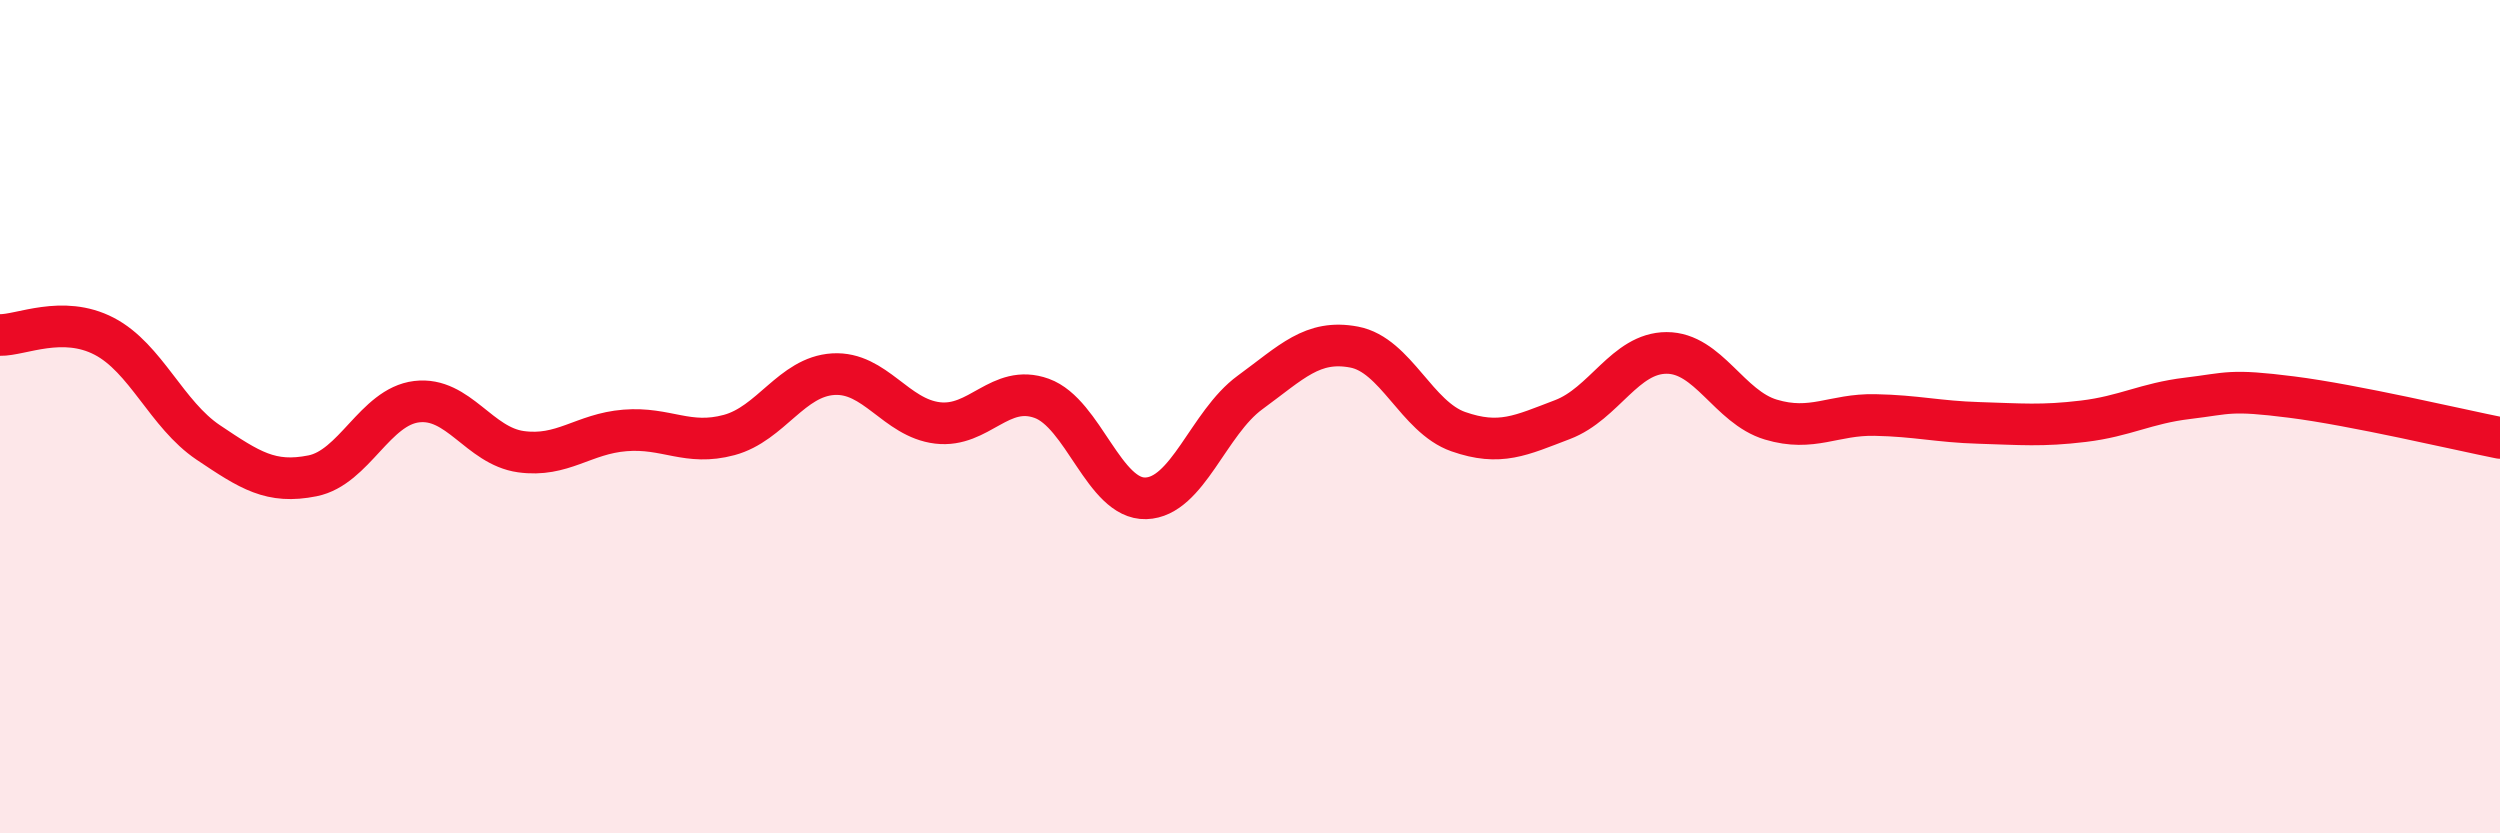
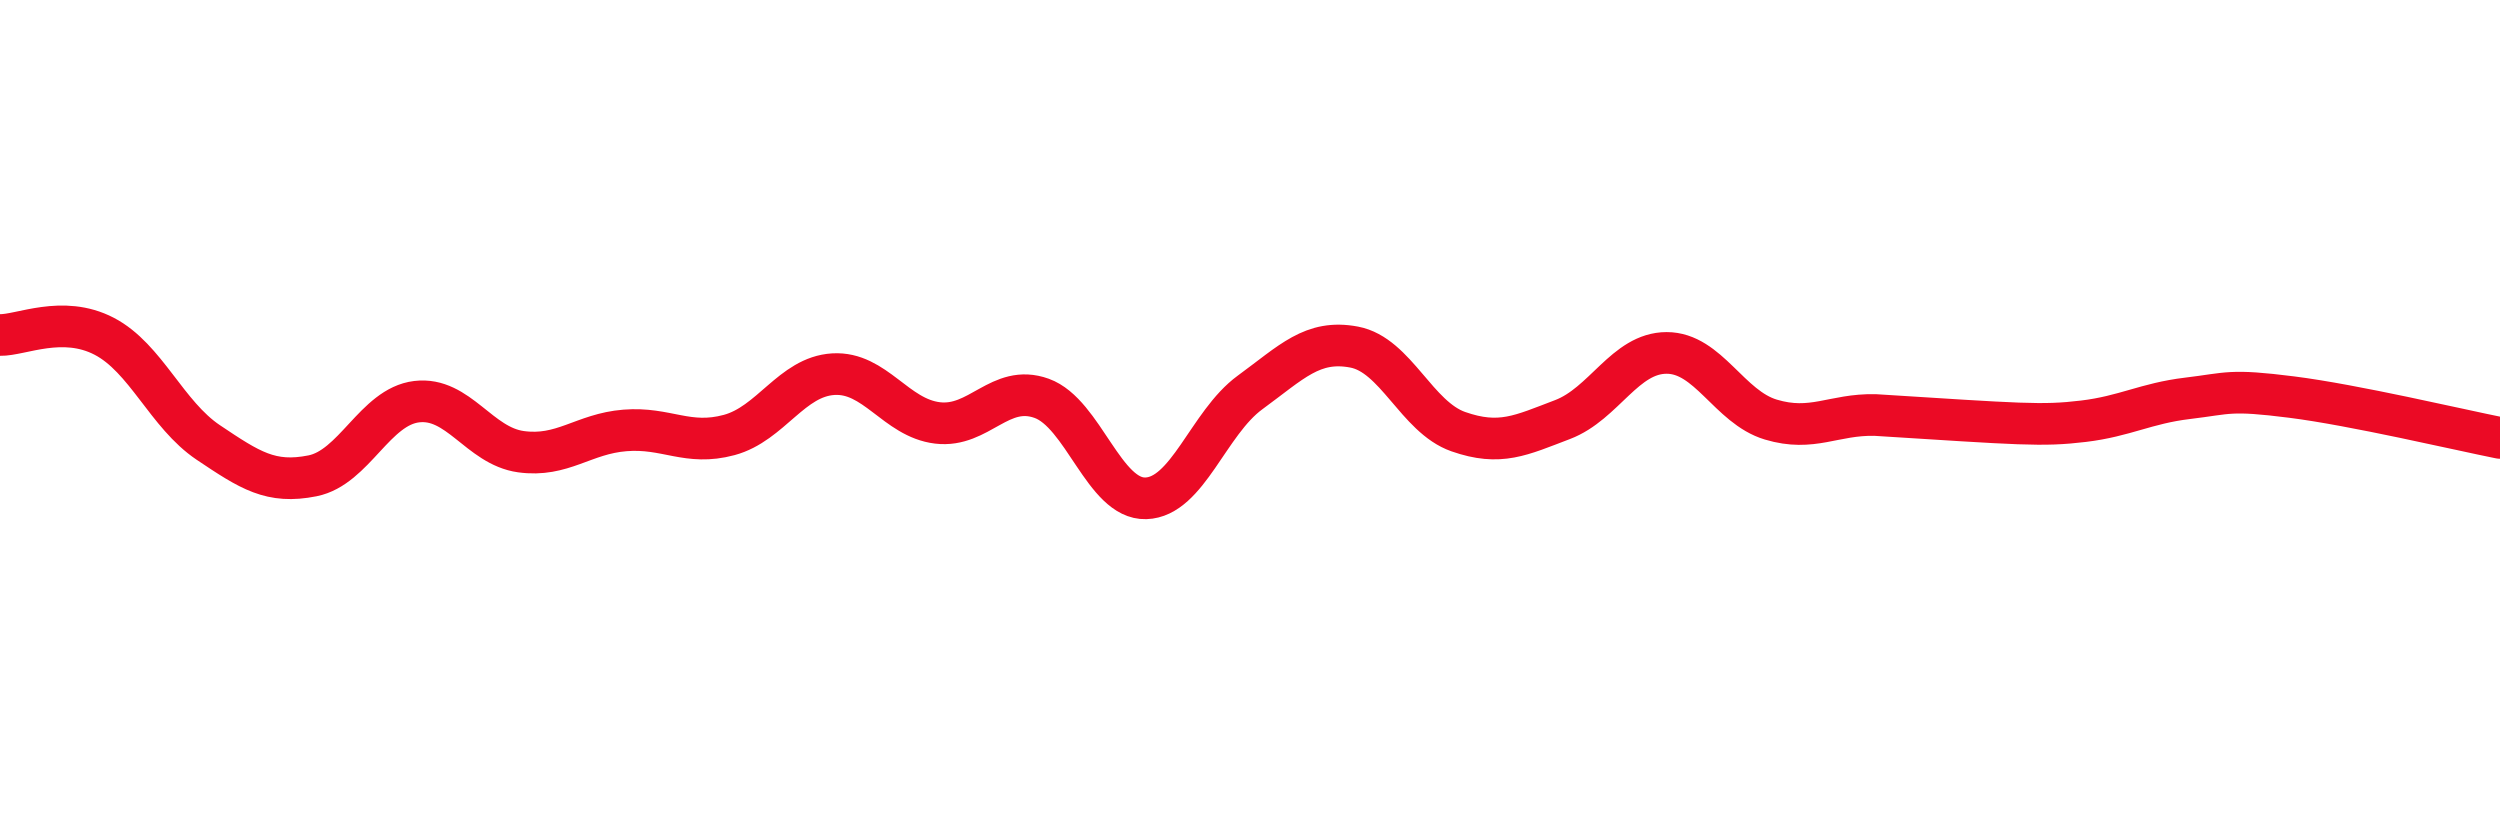
<svg xmlns="http://www.w3.org/2000/svg" width="60" height="20" viewBox="0 0 60 20">
-   <path d="M 0,8.04 C 0.5,8.05 1.5,7.55 2.5,8.07 C 3.5,8.59 4,9.95 5,10.62 C 6,11.29 6.5,11.62 7.5,11.42 C 8.5,11.22 9,9.76 10,9.64 C 11,9.52 11.5,10.7 12.5,10.84 C 13.5,10.98 14,10.41 15,10.33 C 16,10.25 16.5,10.71 17.5,10.44 C 18.5,10.17 19,9.04 20,8.98 C 21,8.92 21.5,10.03 22.5,10.15 C 23.5,10.27 24,9.2 25,9.56 C 26,9.92 26.5,11.99 27.5,11.96 C 28.5,11.93 29,10.15 30,9.42 C 31,8.69 31.5,8.14 32.5,8.33 C 33.5,8.52 34,10.01 35,10.36 C 36,10.71 36.5,10.45 37.5,10.07 C 38.5,9.69 39,8.47 40,8.47 C 41,8.47 41.5,9.77 42.5,10.07 C 43.5,10.37 44,9.94 45,9.96 C 46,9.98 46.5,10.12 47.5,10.15 C 48.5,10.18 49,10.23 50,10.11 C 51,9.99 51.5,9.68 52.5,9.56 C 53.5,9.44 53.5,9.34 55,9.53 C 56.5,9.72 59,10.31 60,10.51L60 20L0 20Z" fill="#EB0A25" opacity="0.1" stroke-linecap="round" stroke-linejoin="round" />
-   <path d="M 0,8.04 C 0.5,8.05 1.5,7.55 2.5,8.07 C 3.5,8.59 4,9.95 5,10.62 C 6,11.29 6.5,11.62 7.5,11.42 C 8.5,11.22 9,9.76 10,9.64 C 11,9.52 11.5,10.7 12.5,10.84 C 13.5,10.98 14,10.41 15,10.33 C 16,10.25 16.5,10.71 17.5,10.44 C 18.5,10.17 19,9.04 20,8.98 C 21,8.92 21.5,10.03 22.5,10.15 C 23.5,10.27 24,9.2 25,9.56 C 26,9.92 26.5,11.99 27.5,11.96 C 28.5,11.93 29,10.15 30,9.42 C 31,8.69 31.5,8.14 32.5,8.33 C 33.5,8.52 34,10.01 35,10.36 C 36,10.71 36.5,10.45 37.5,10.07 C 38.5,9.69 39,8.47 40,8.47 C 41,8.47 41.5,9.77 42.5,10.07 C 43.5,10.37 44,9.94 45,9.96 C 46,9.98 46.5,10.12 47.5,10.15 C 48.5,10.18 49,10.23 50,10.11 C 51,9.99 51.5,9.68 52.5,9.56 C 53.5,9.44 53.5,9.34 55,9.53 C 56.5,9.72 59,10.31 60,10.51" stroke="#EB0A25" stroke-width="1" fill="none" stroke-linecap="round" stroke-linejoin="round" />
+   <path d="M 0,8.04 C 0.5,8.05 1.5,7.55 2.5,8.07 C 3.5,8.59 4,9.95 5,10.62 C 6,11.29 6.5,11.62 7.5,11.42 C 8.5,11.22 9,9.76 10,9.64 C 11,9.52 11.5,10.7 12.5,10.84 C 13.5,10.98 14,10.41 15,10.33 C 16,10.25 16.5,10.71 17.5,10.44 C 18.5,10.17 19,9.04 20,8.98 C 21,8.92 21.5,10.03 22.5,10.15 C 23.5,10.27 24,9.2 25,9.56 C 26,9.92 26.5,11.99 27.5,11.96 C 28.5,11.93 29,10.15 30,9.42 C 31,8.69 31.5,8.14 32.5,8.33 C 33.5,8.52 34,10.01 35,10.36 C 36,10.71 36.5,10.45 37.5,10.07 C 38.5,9.69 39,8.47 40,8.47 C 41,8.47 41.5,9.77 42.5,10.07 C 43.5,10.37 44,9.94 45,9.96 C 48.5,10.18 49,10.23 50,10.11 C 51,9.99 51.5,9.68 52.5,9.56 C 53.5,9.44 53.5,9.34 55,9.53 C 56.5,9.72 59,10.31 60,10.51" stroke="#EB0A25" stroke-width="1" fill="none" stroke-linecap="round" stroke-linejoin="round" />
</svg>